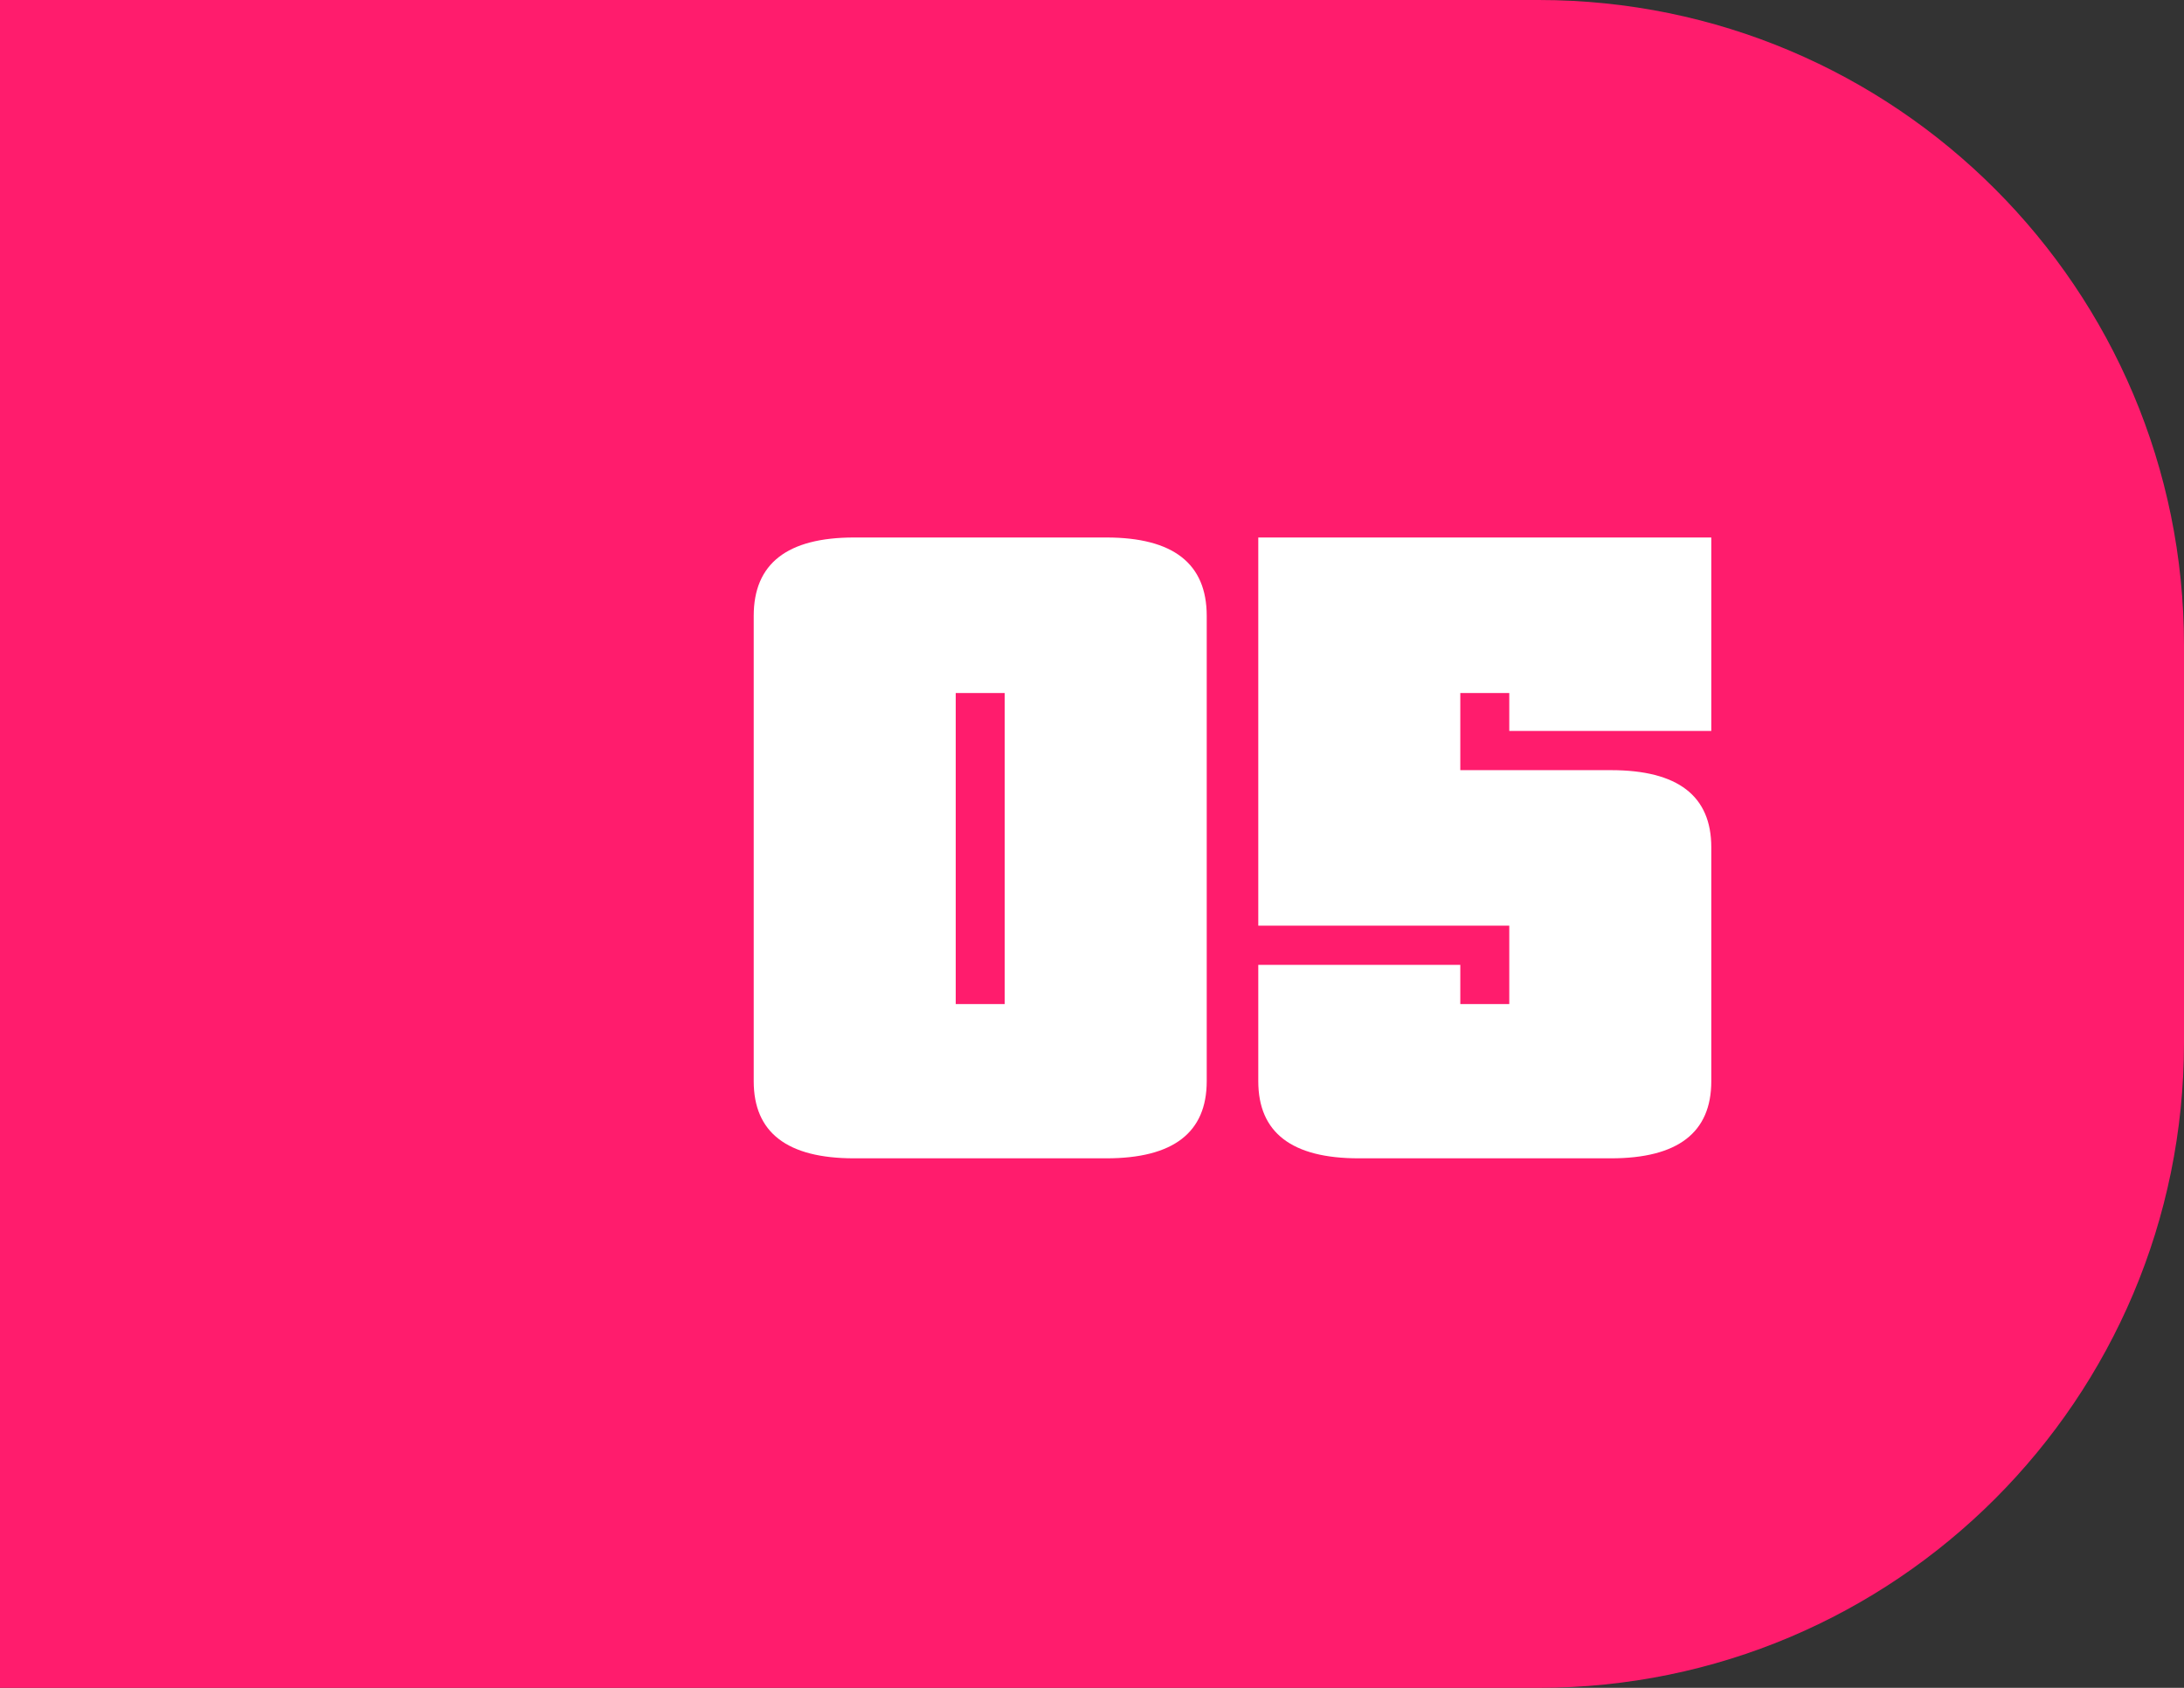
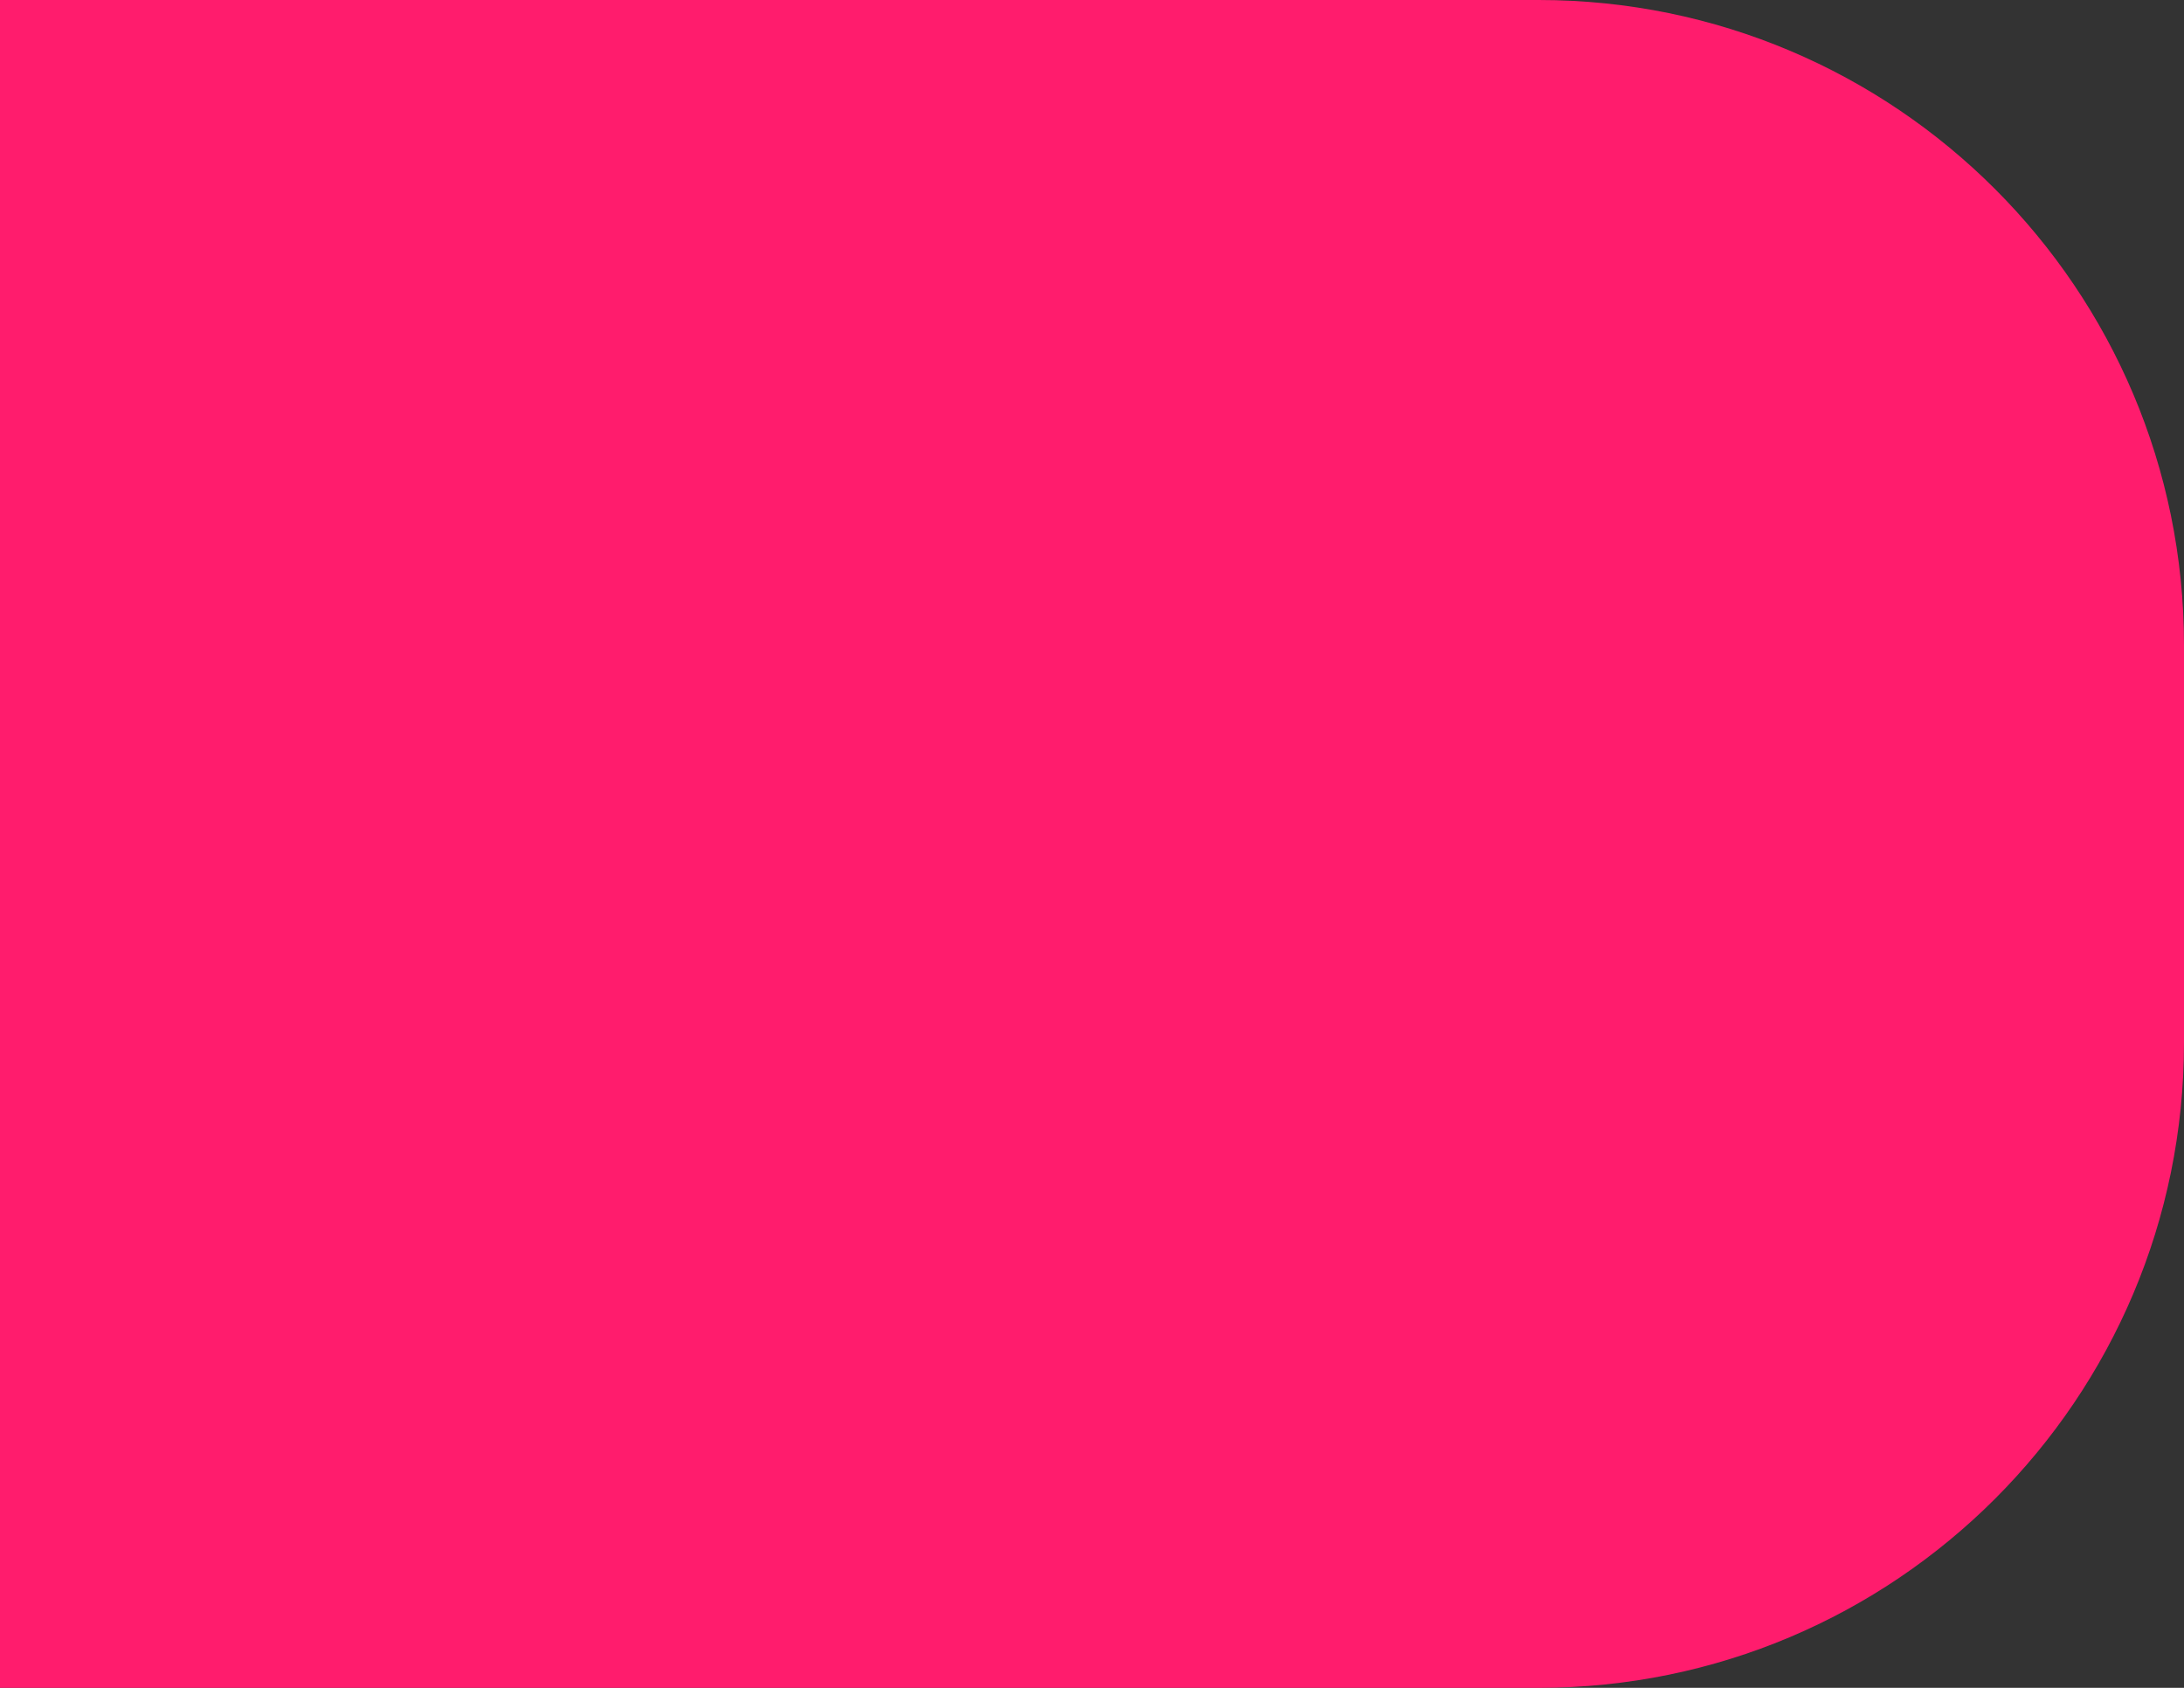
<svg xmlns="http://www.w3.org/2000/svg" width="66" height="51" viewBox="0 0 66 51" fill="none">
  <rect x="0" y="0" width="66" height="51" fill="#333333" stroke="none" />
  <path d="M0 0H46.5C57.27 0 66 8.73 66 19.5V31.5C66 42.27 57.27 51 46.5 51H0V0Z" fill="#FF1C6D" />
-   <path d="M30.362 20.94H28.882V30.338H30.362V20.94ZM36.467 32.669C36.467 34.223 35.456 35 33.433 35H25.811C23.788 35 22.777 34.223 22.777 32.669V18.609C22.777 17.03 23.788 16.241 25.811 16.241H33.433C35.456 16.241 36.467 17.03 36.467 18.609V32.669ZM51.715 32.669C51.715 34.223 50.704 35 48.681 35H41.059C39.036 35 38.025 34.223 38.025 32.669V29.154H44.13V30.338H45.61V27.97H38.025V16.241H51.715V22.087H45.61V20.94H44.13V23.271H48.681C50.704 23.271 51.715 24.048 51.715 25.602V32.669Z" fill="white" />
</svg>